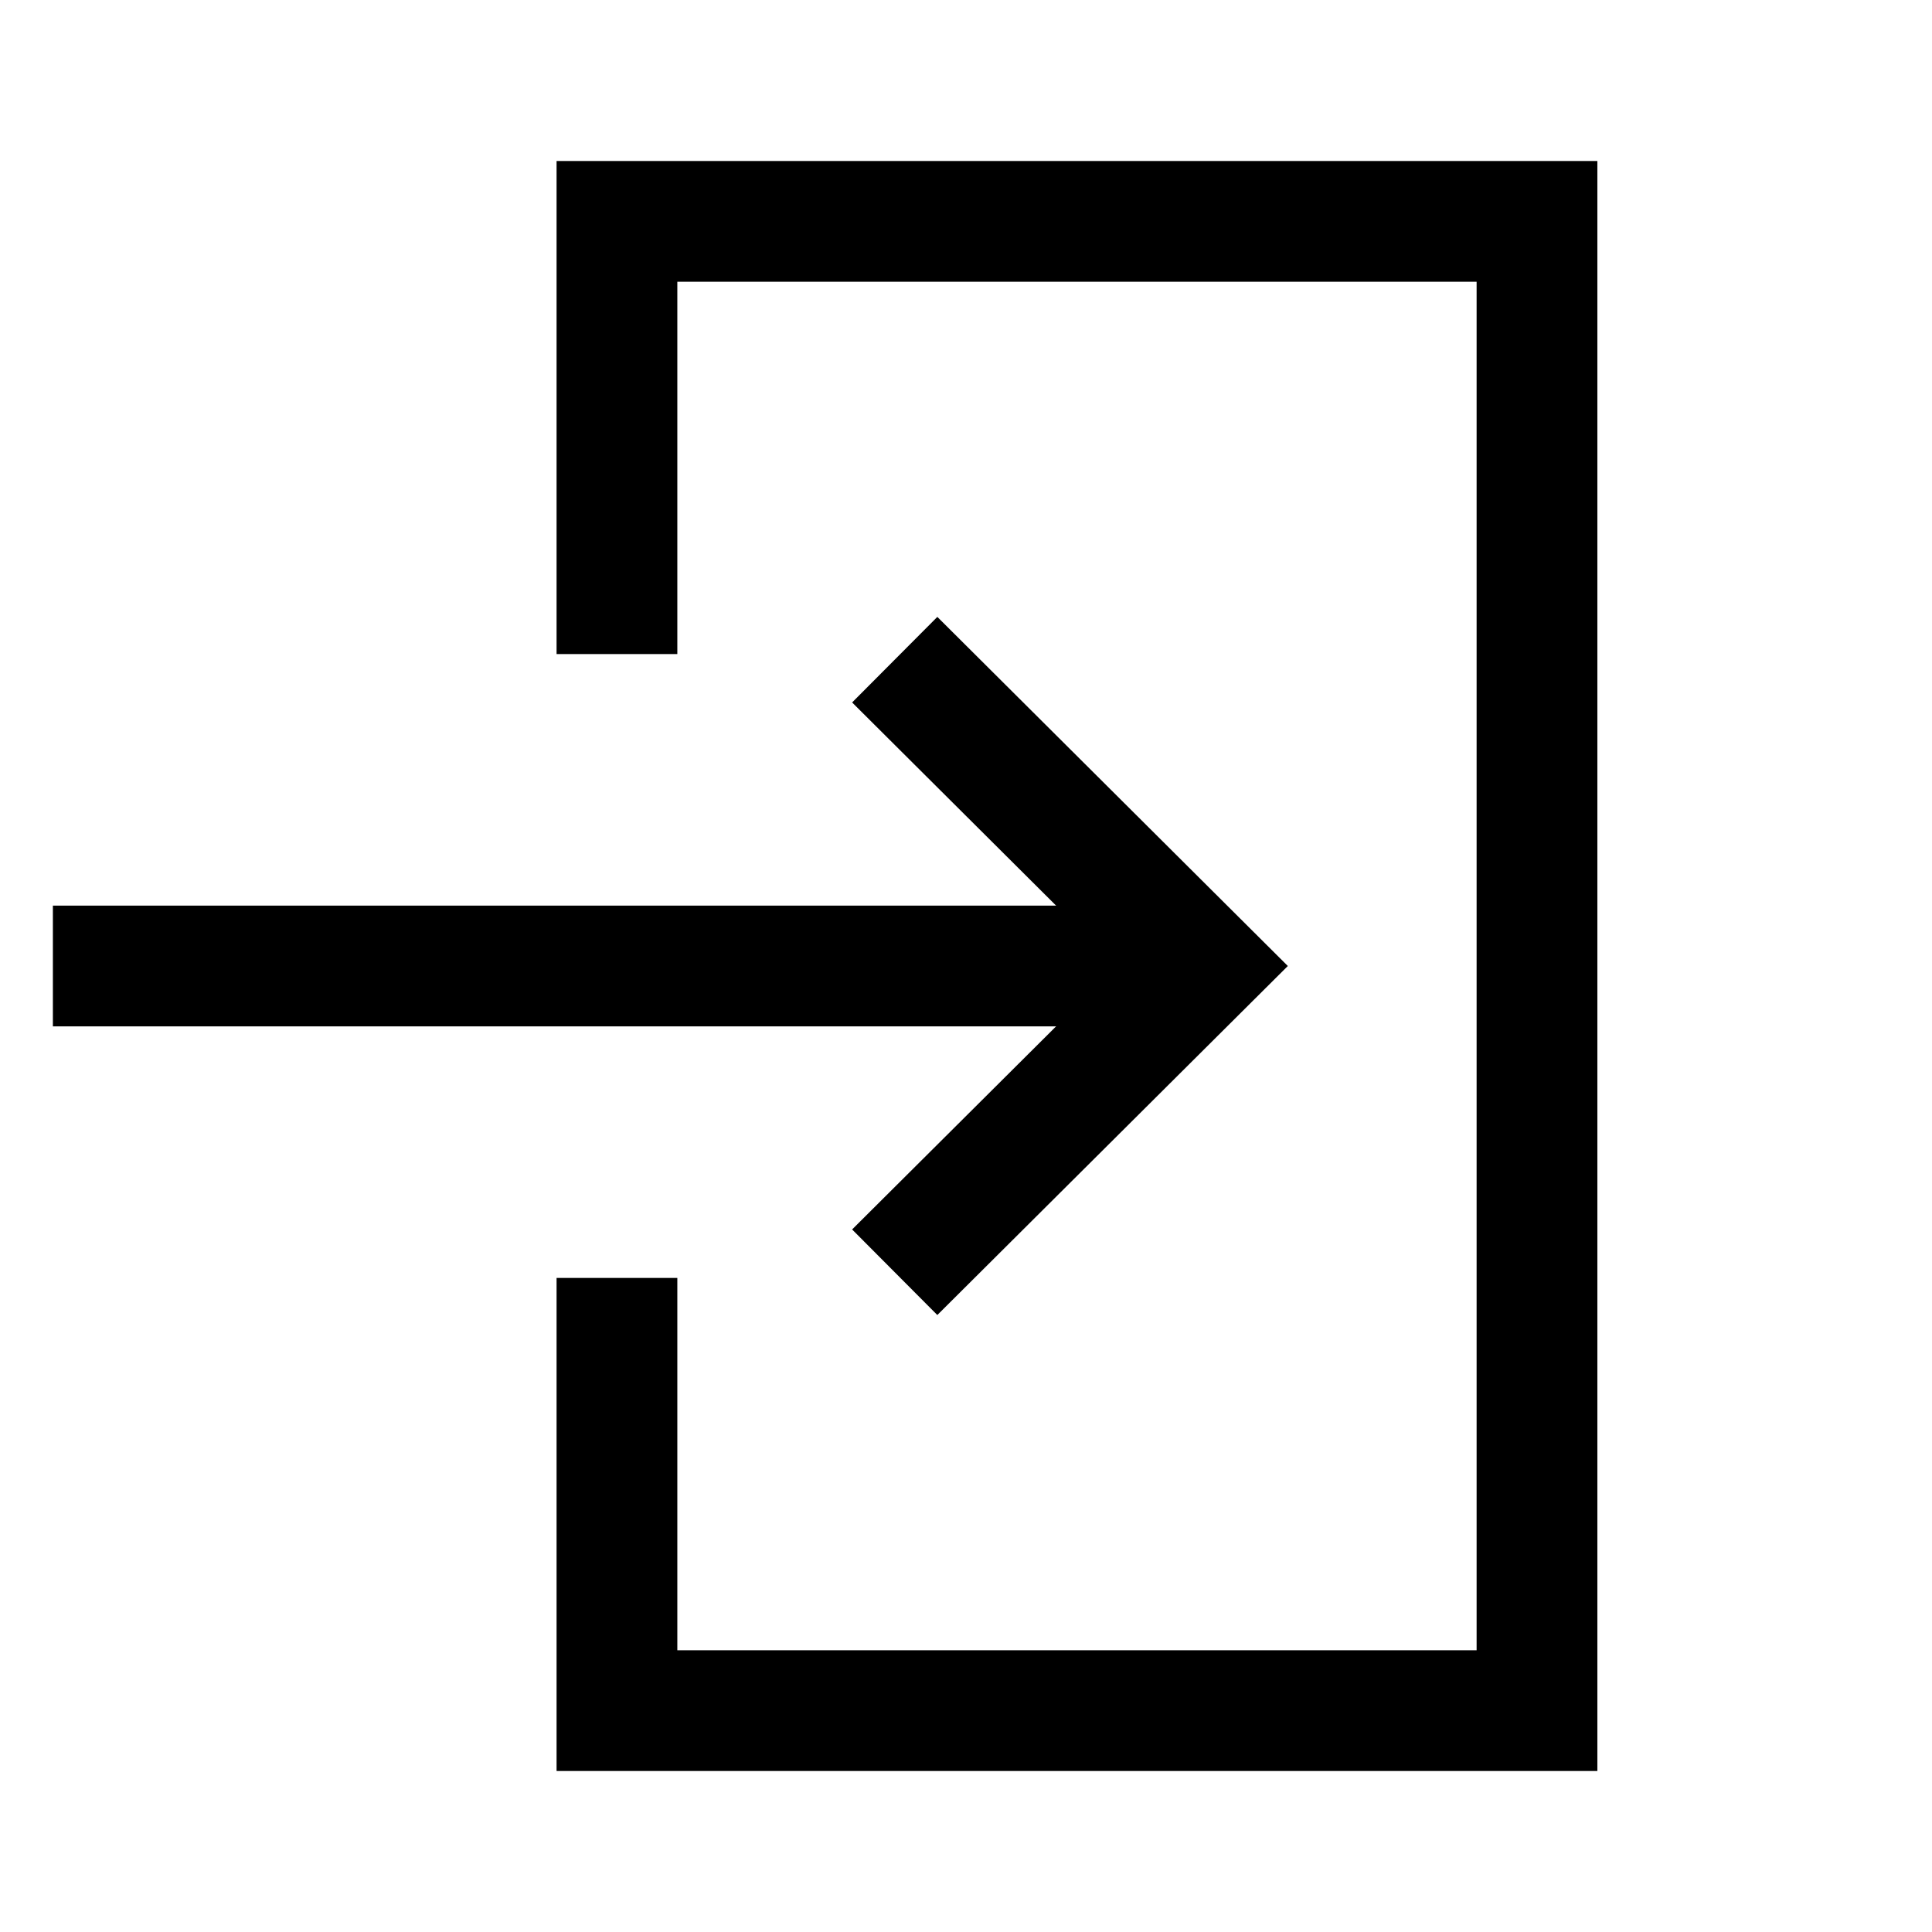
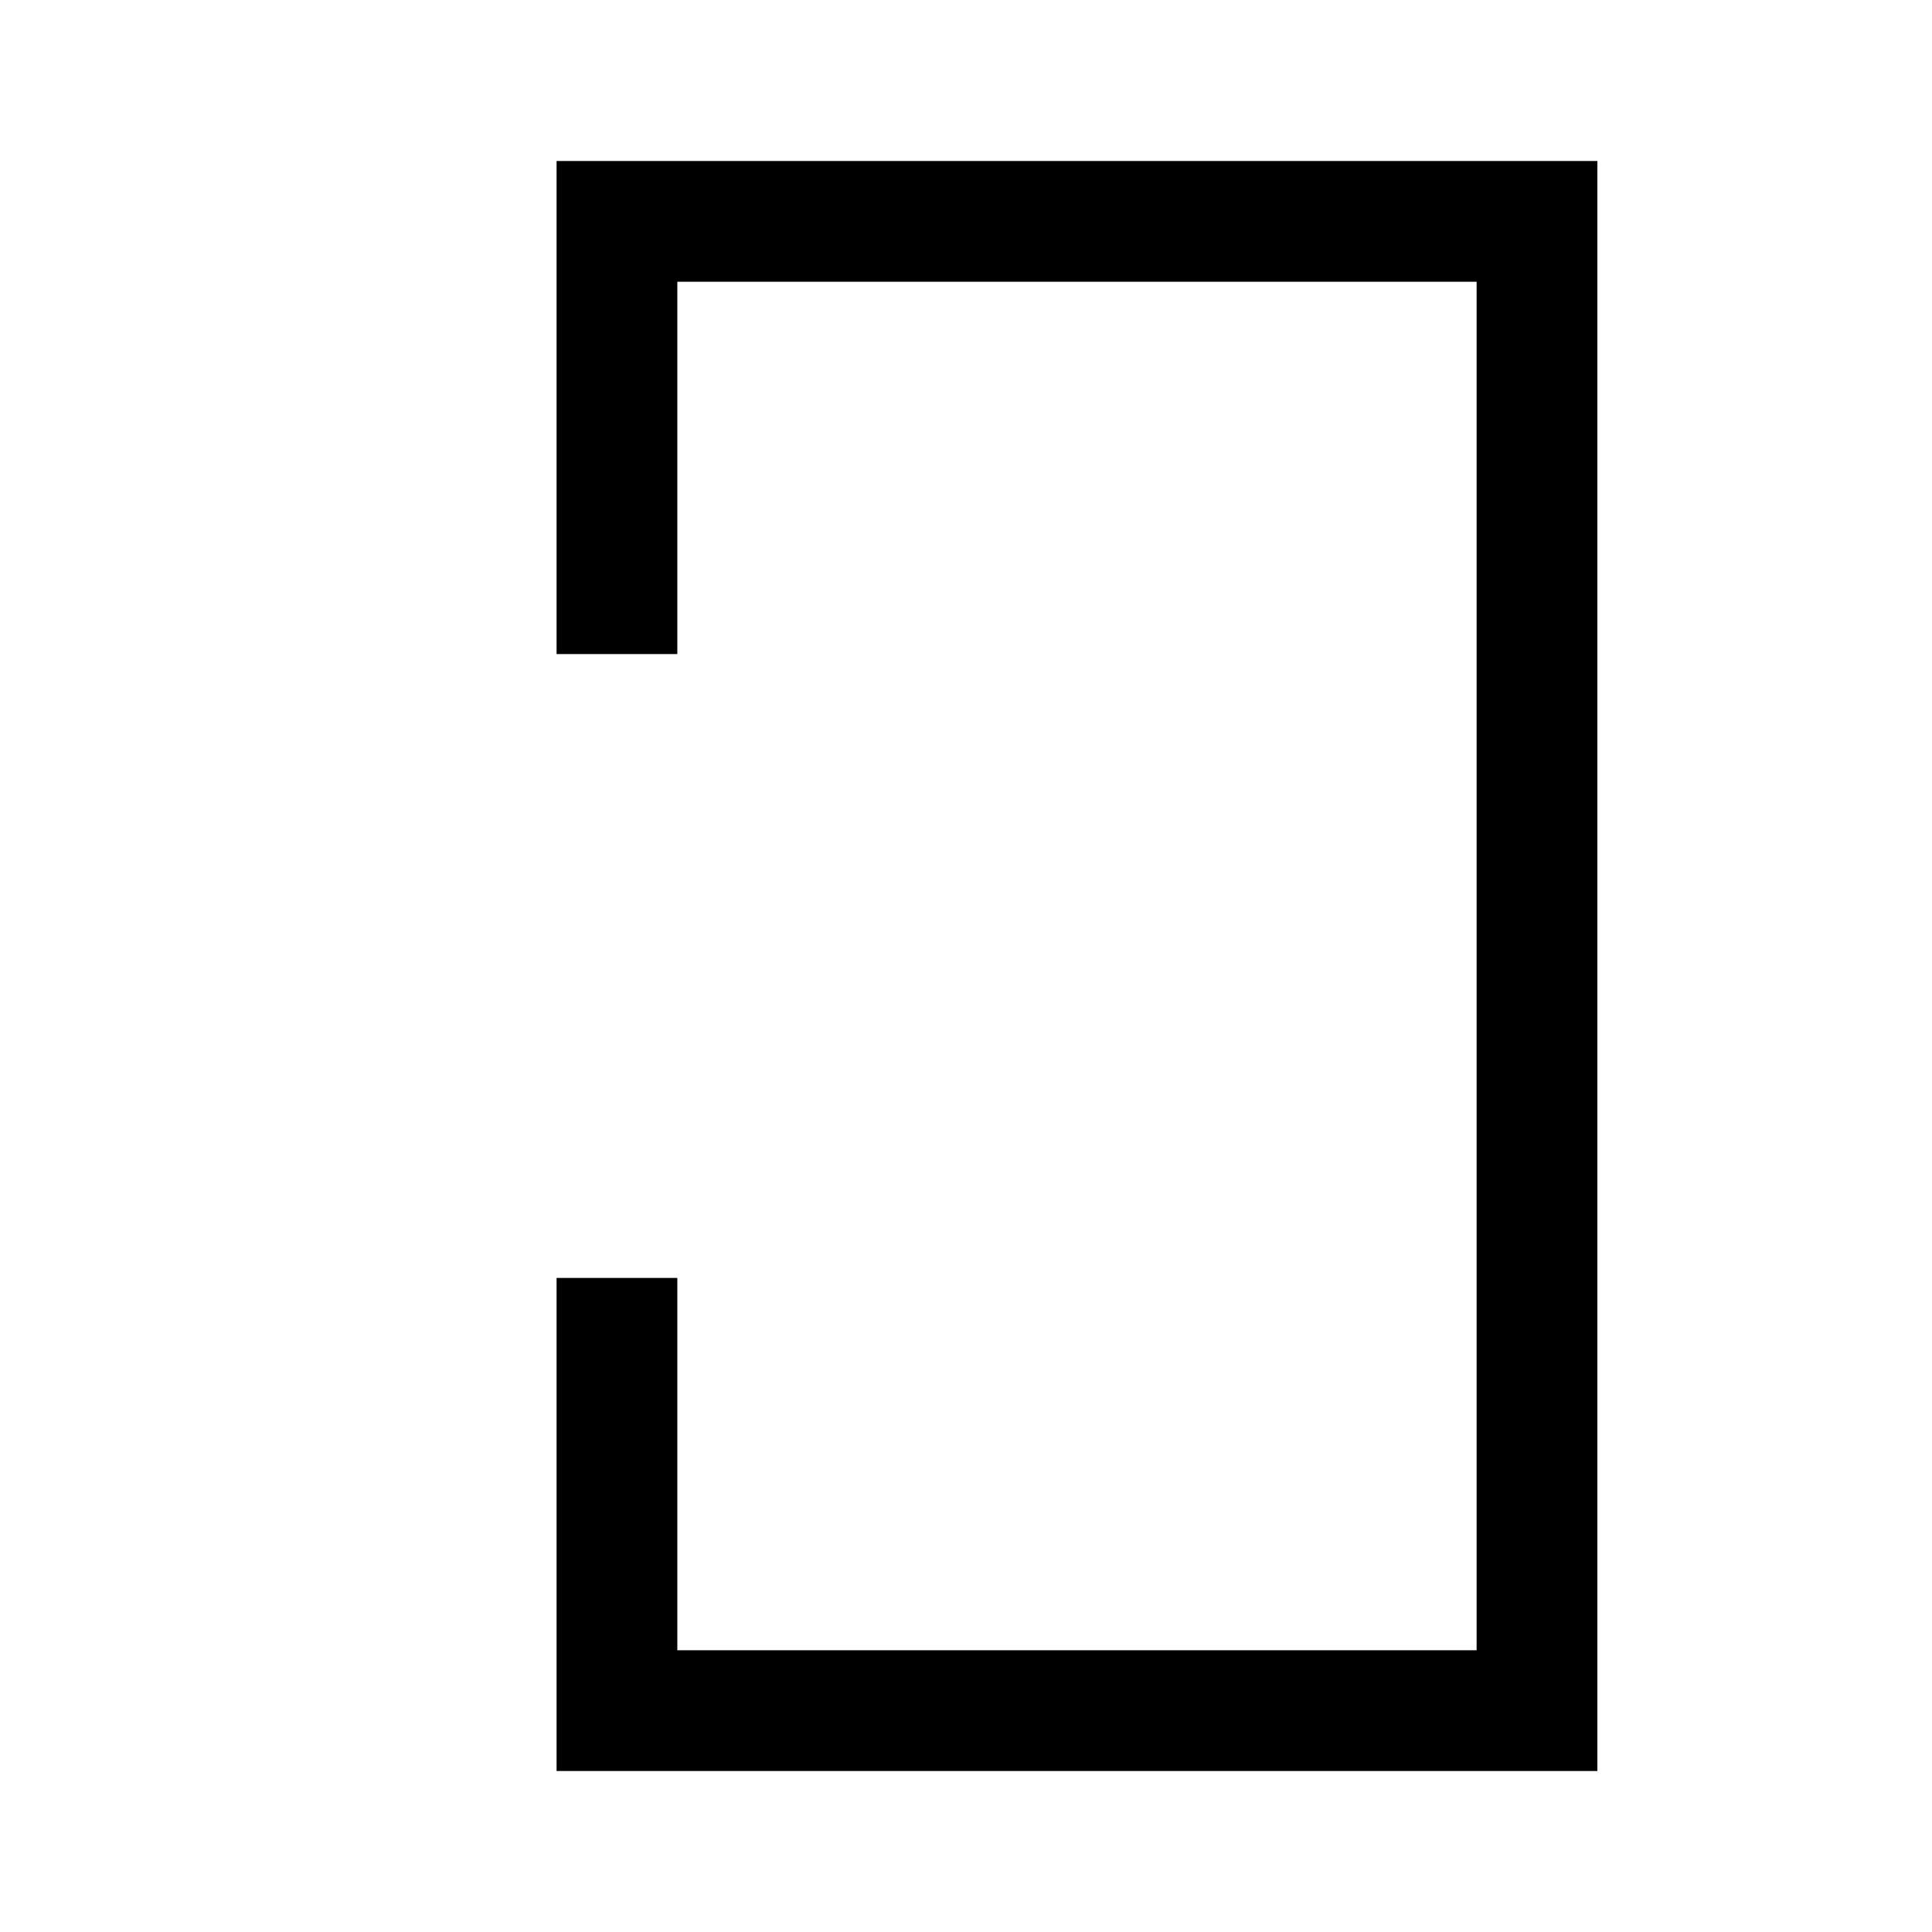
<svg xmlns="http://www.w3.org/2000/svg" width="24" height="24" viewBox="0 0 24 24" fill="none">
-   <path d="M14.185 12H1.407" stroke="black" stroke-width="1.5" stroke-linecap="square" />
-   <path d="M11.646 15.275L14.935 12L11.646 8.724" stroke="black" stroke-width="1.5" stroke-linecap="square" />
  <path d="M7.664 7.375V2.75H19.093V21.25H7.664V16.625" stroke="black" stroke-width="1.5" stroke-linecap="square" />
</svg>